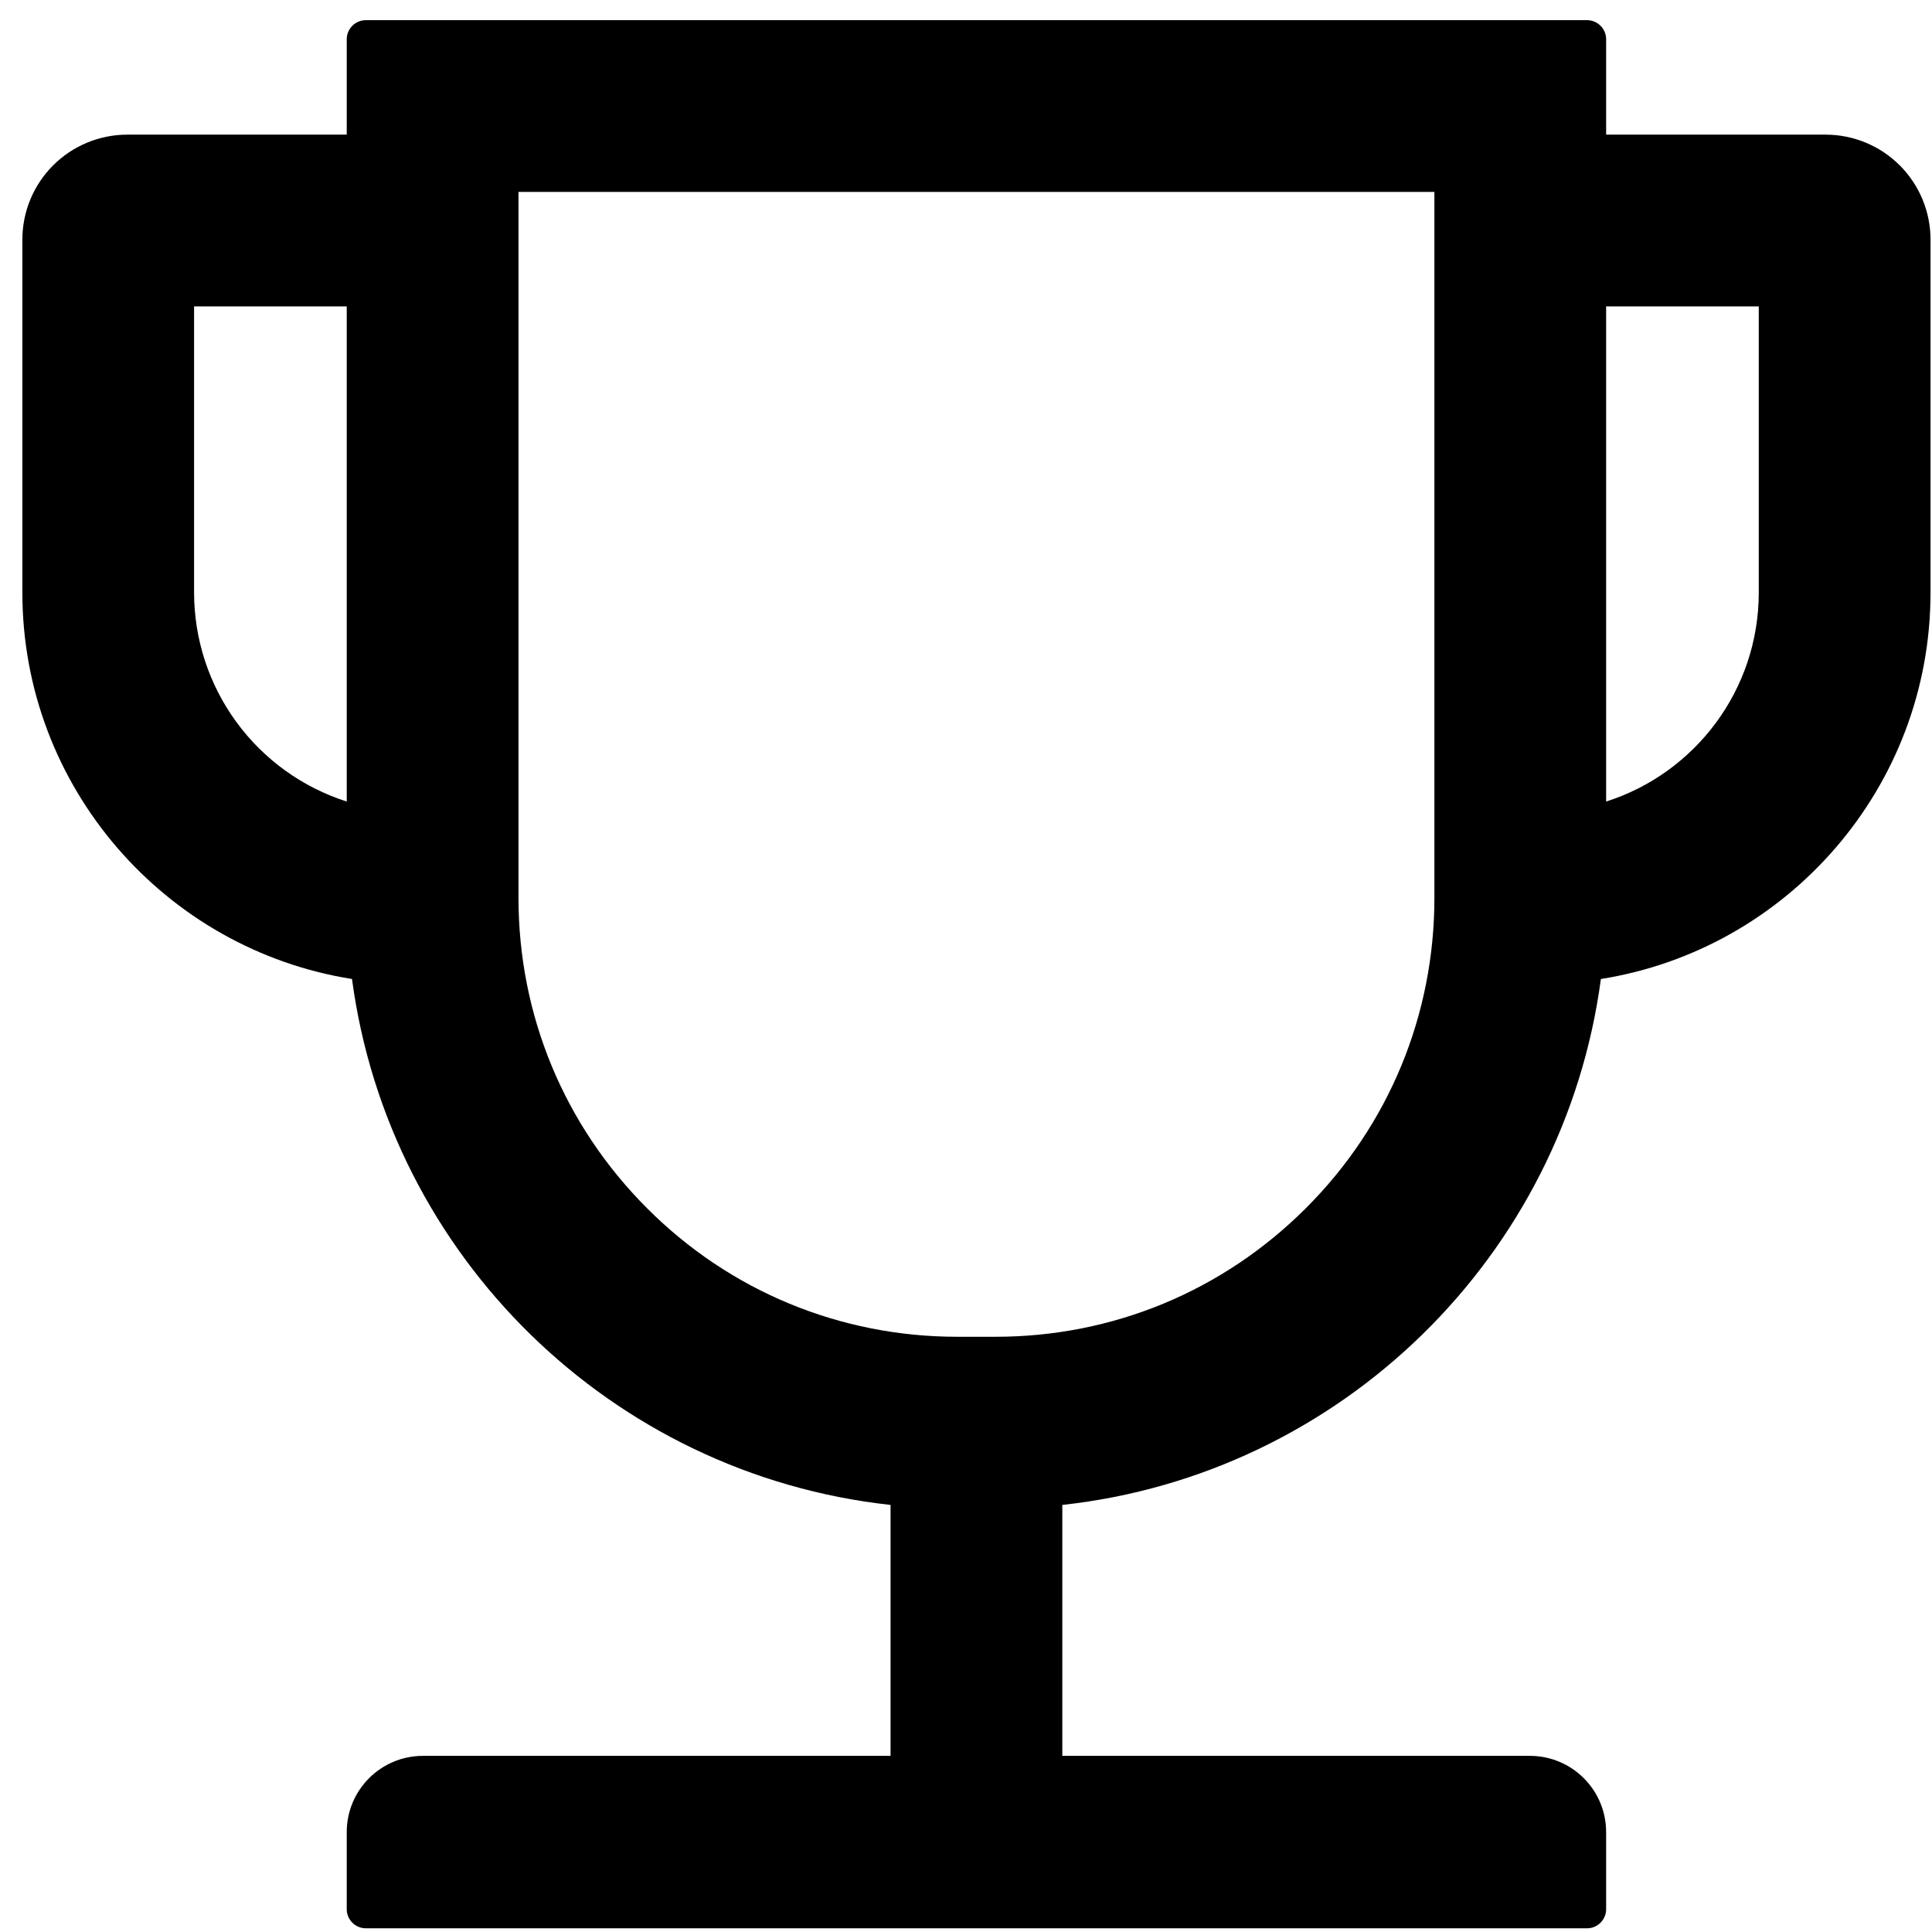
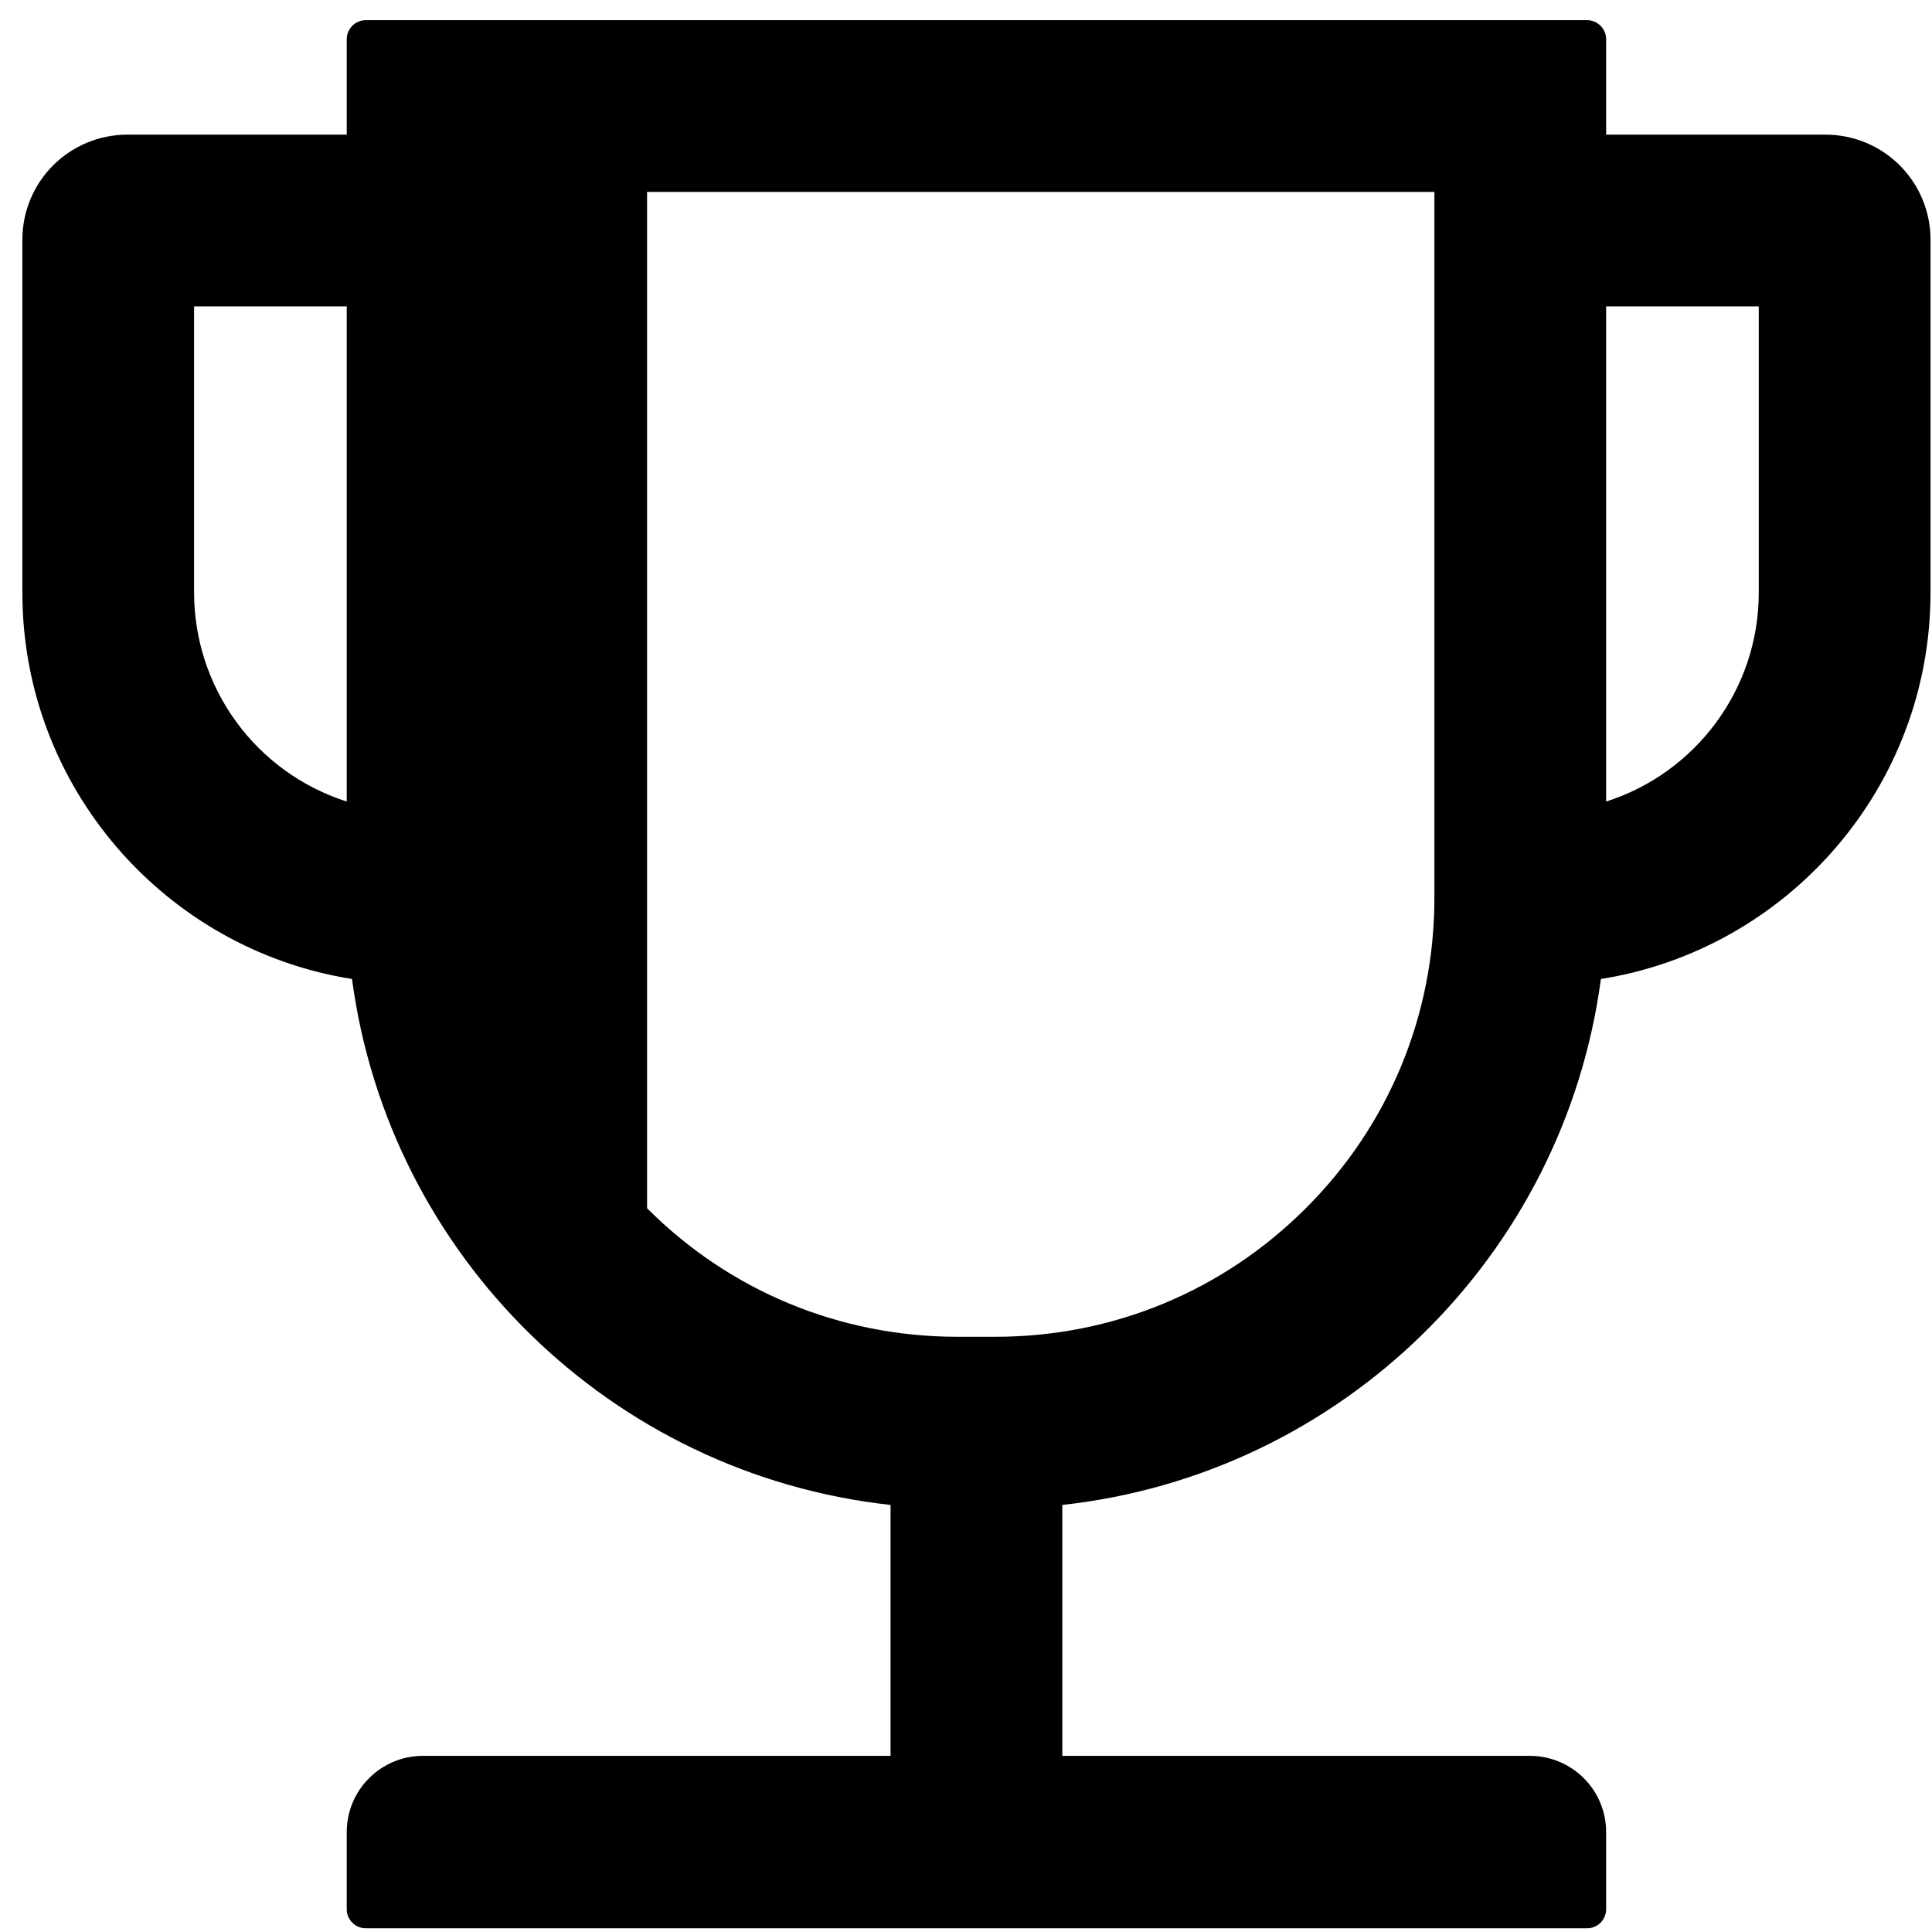
<svg xmlns="http://www.w3.org/2000/svg" width="81" height="81" viewBox="0 0 81 81" fill="none">
-   <path d="M76.537 5.645H67.338V1.645C67.338 1.205 66.978 0.845 66.537 0.845H15.338C14.898 0.845 14.537 1.205 14.537 1.645V5.645H5.338C4.171 5.645 3.051 6.109 2.226 6.934C1.401 7.759 0.938 8.878 0.938 10.045V24.845C0.938 33.015 6.938 39.805 14.758 41.045C16.308 52.665 25.637 61.815 37.337 63.095V73.615H17.738C15.967 73.615 14.537 75.045 14.537 76.815V80.045C14.537 80.485 14.898 80.845 15.338 80.845H66.537C66.978 80.845 67.338 80.485 67.338 80.045V76.815C67.338 75.045 65.907 73.615 64.138 73.615H44.538V63.095C56.237 61.815 65.567 52.665 67.118 41.045C74.938 39.805 80.938 33.015 80.938 24.845V10.045C80.938 8.878 80.474 7.759 79.649 6.934C78.824 6.109 77.704 5.645 76.537 5.645ZM8.137 24.845V12.845H14.537V33.605C12.68 33.012 11.059 31.844 9.909 30.269C8.758 28.695 8.138 26.795 8.137 24.845ZM60.138 37.645C60.138 42.555 58.227 47.185 54.748 50.655C51.267 54.135 46.648 56.045 41.737 56.045H40.138C35.227 56.045 30.598 54.135 27.128 50.655C23.648 47.175 21.738 42.555 21.738 37.645V8.045H60.138V37.645ZM73.737 24.845C73.737 28.945 71.047 32.425 67.338 33.605V12.845H73.737V24.845Z" fill="black" />
+   <path d="M76.537 5.645H67.338V1.645C67.338 1.205 66.978 0.845 66.537 0.845H15.338C14.898 0.845 14.537 1.205 14.537 1.645V5.645H5.338C4.171 5.645 3.051 6.109 2.226 6.934C1.401 7.759 0.938 8.878 0.938 10.045V24.845C0.938 33.015 6.938 39.805 14.758 41.045C16.308 52.665 25.637 61.815 37.337 63.095V73.615H17.738C15.967 73.615 14.537 75.045 14.537 76.815V80.045C14.537 80.485 14.898 80.845 15.338 80.845H66.537C66.978 80.845 67.338 80.485 67.338 80.045V76.815C67.338 75.045 65.907 73.615 64.138 73.615H44.538V63.095C56.237 61.815 65.567 52.665 67.118 41.045C74.938 39.805 80.938 33.015 80.938 24.845V10.045C80.938 8.878 80.474 7.759 79.649 6.934C78.824 6.109 77.704 5.645 76.537 5.645ZM8.137 24.845V12.845H14.537V33.605C12.68 33.012 11.059 31.844 9.909 30.269C8.758 28.695 8.138 26.795 8.137 24.845ZM60.138 37.645C60.138 42.555 58.227 47.185 54.748 50.655C51.267 54.135 46.648 56.045 41.737 56.045H40.138C35.227 56.045 30.598 54.135 27.128 50.655V8.045H60.138V37.645ZM73.737 24.845C73.737 28.945 71.047 32.425 67.338 33.605V12.845H73.737V24.845Z" fill="black" />
</svg>